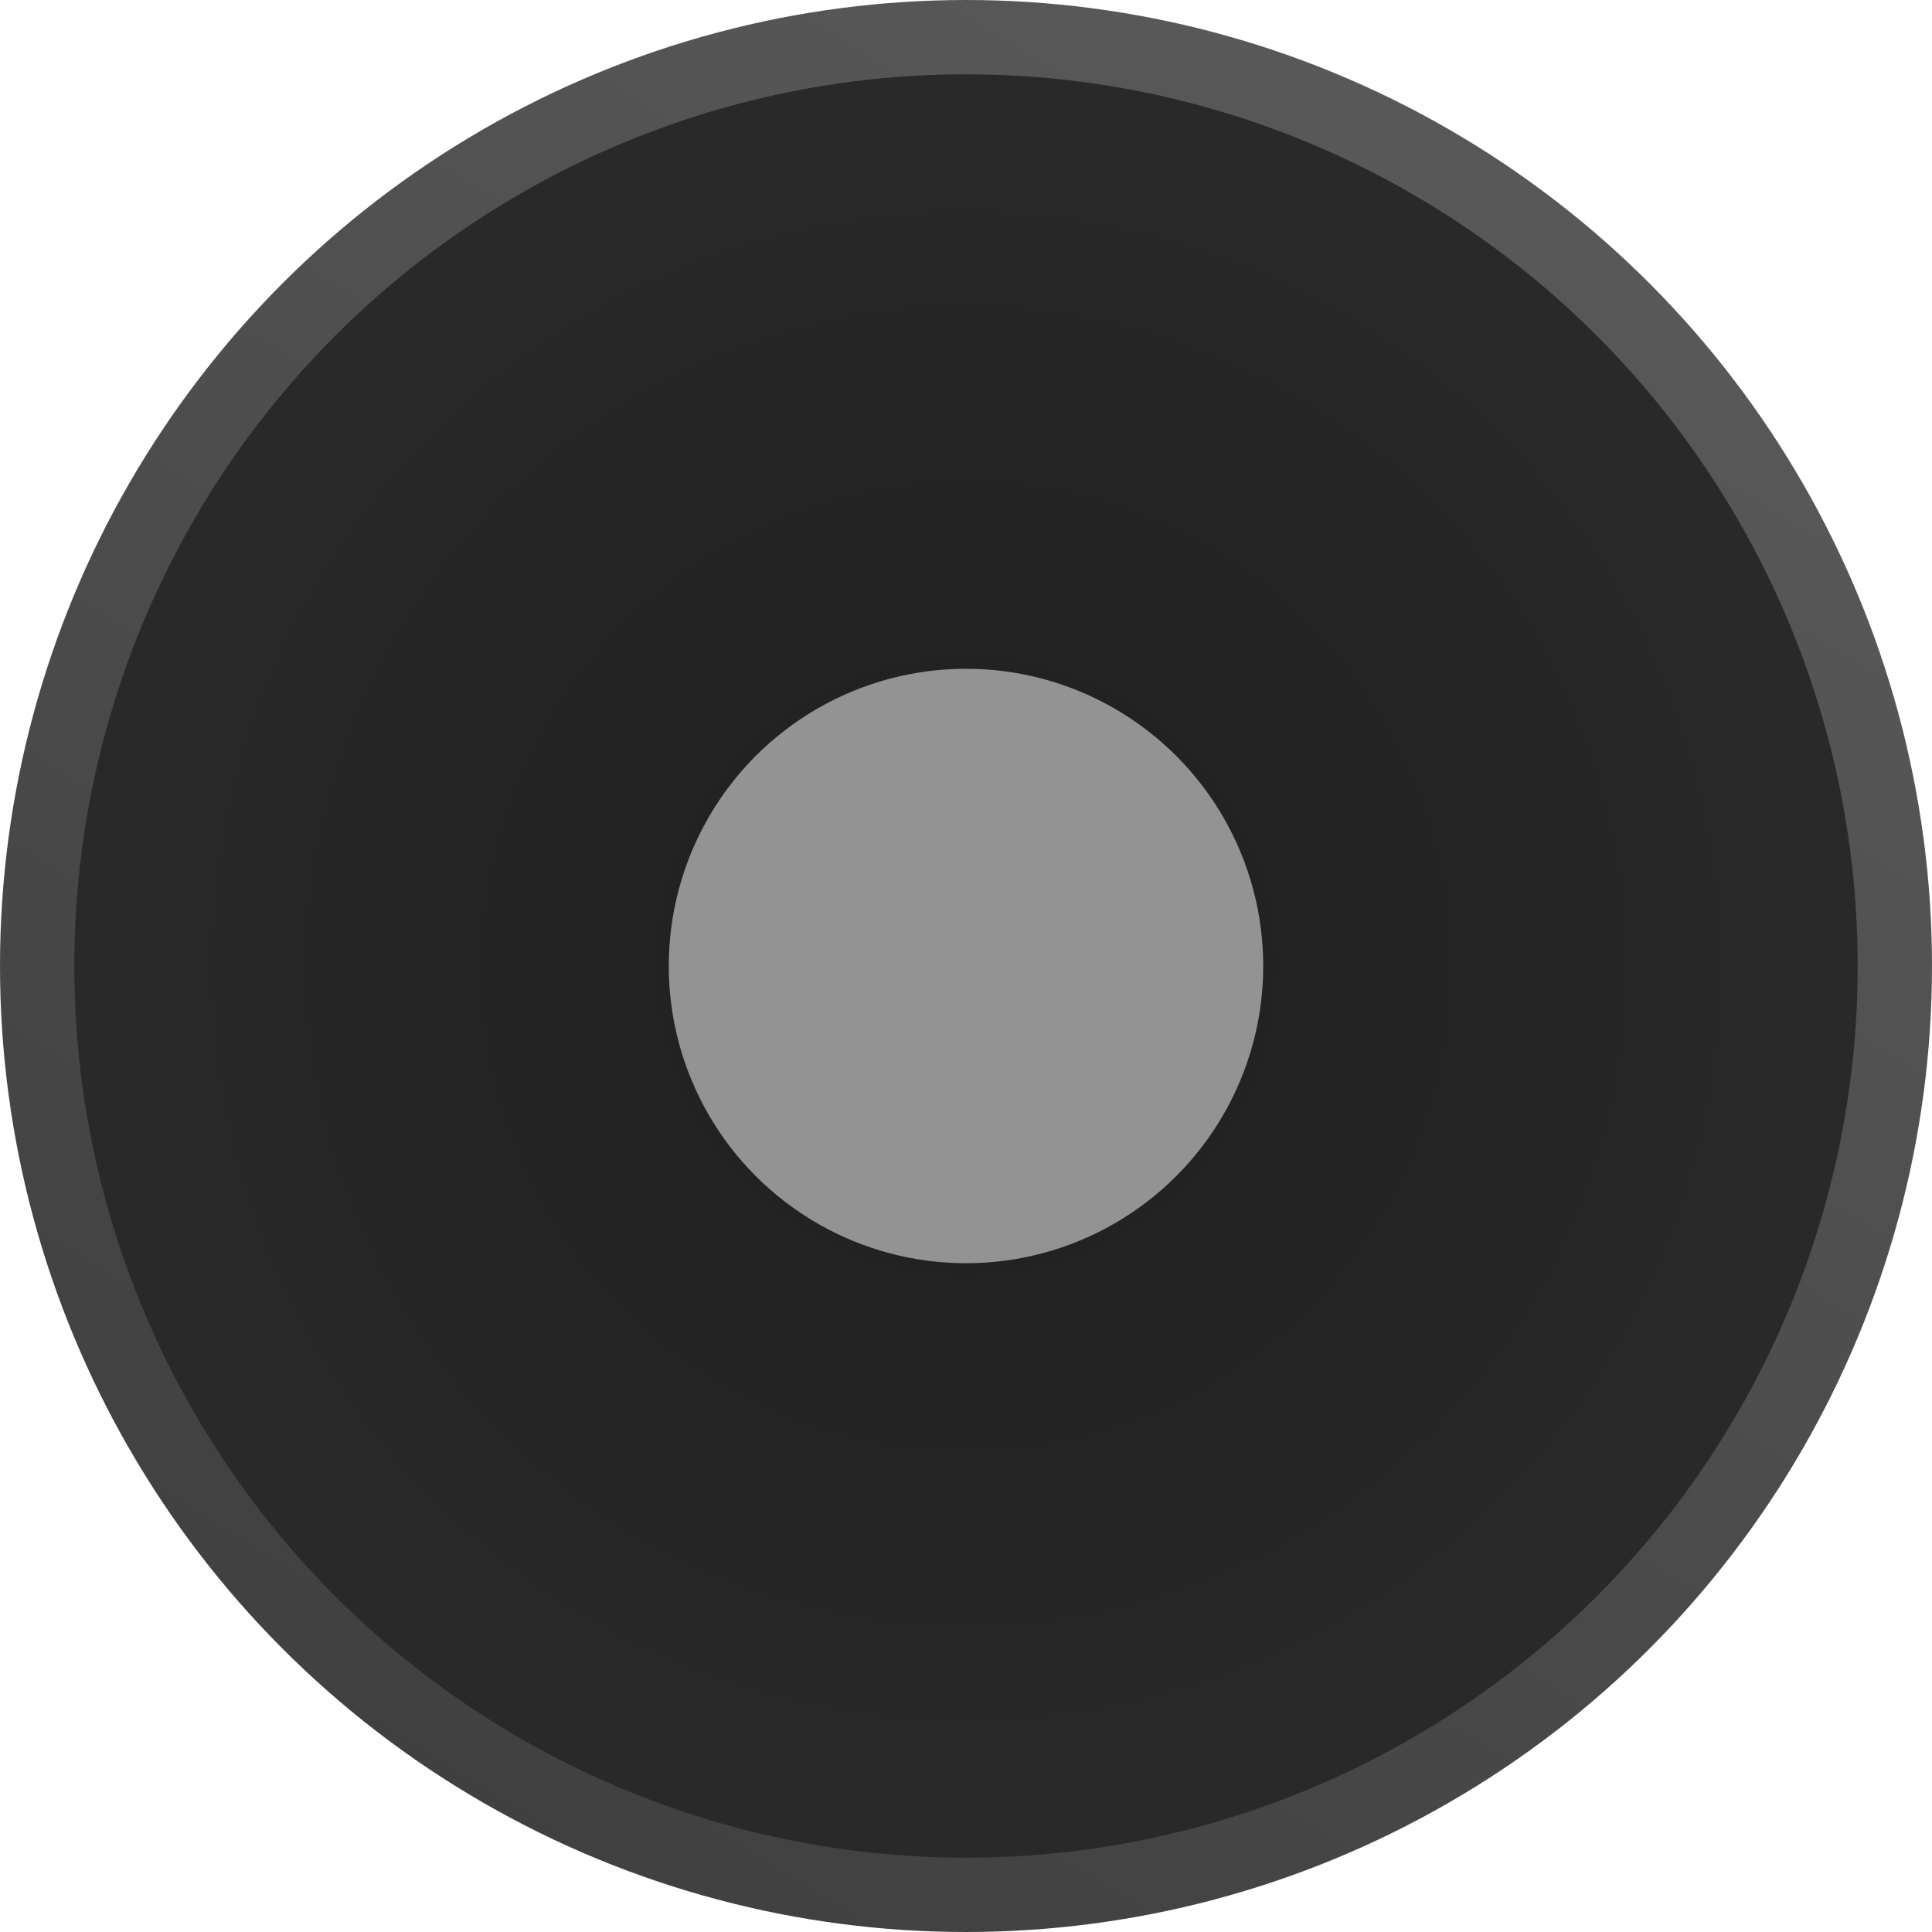
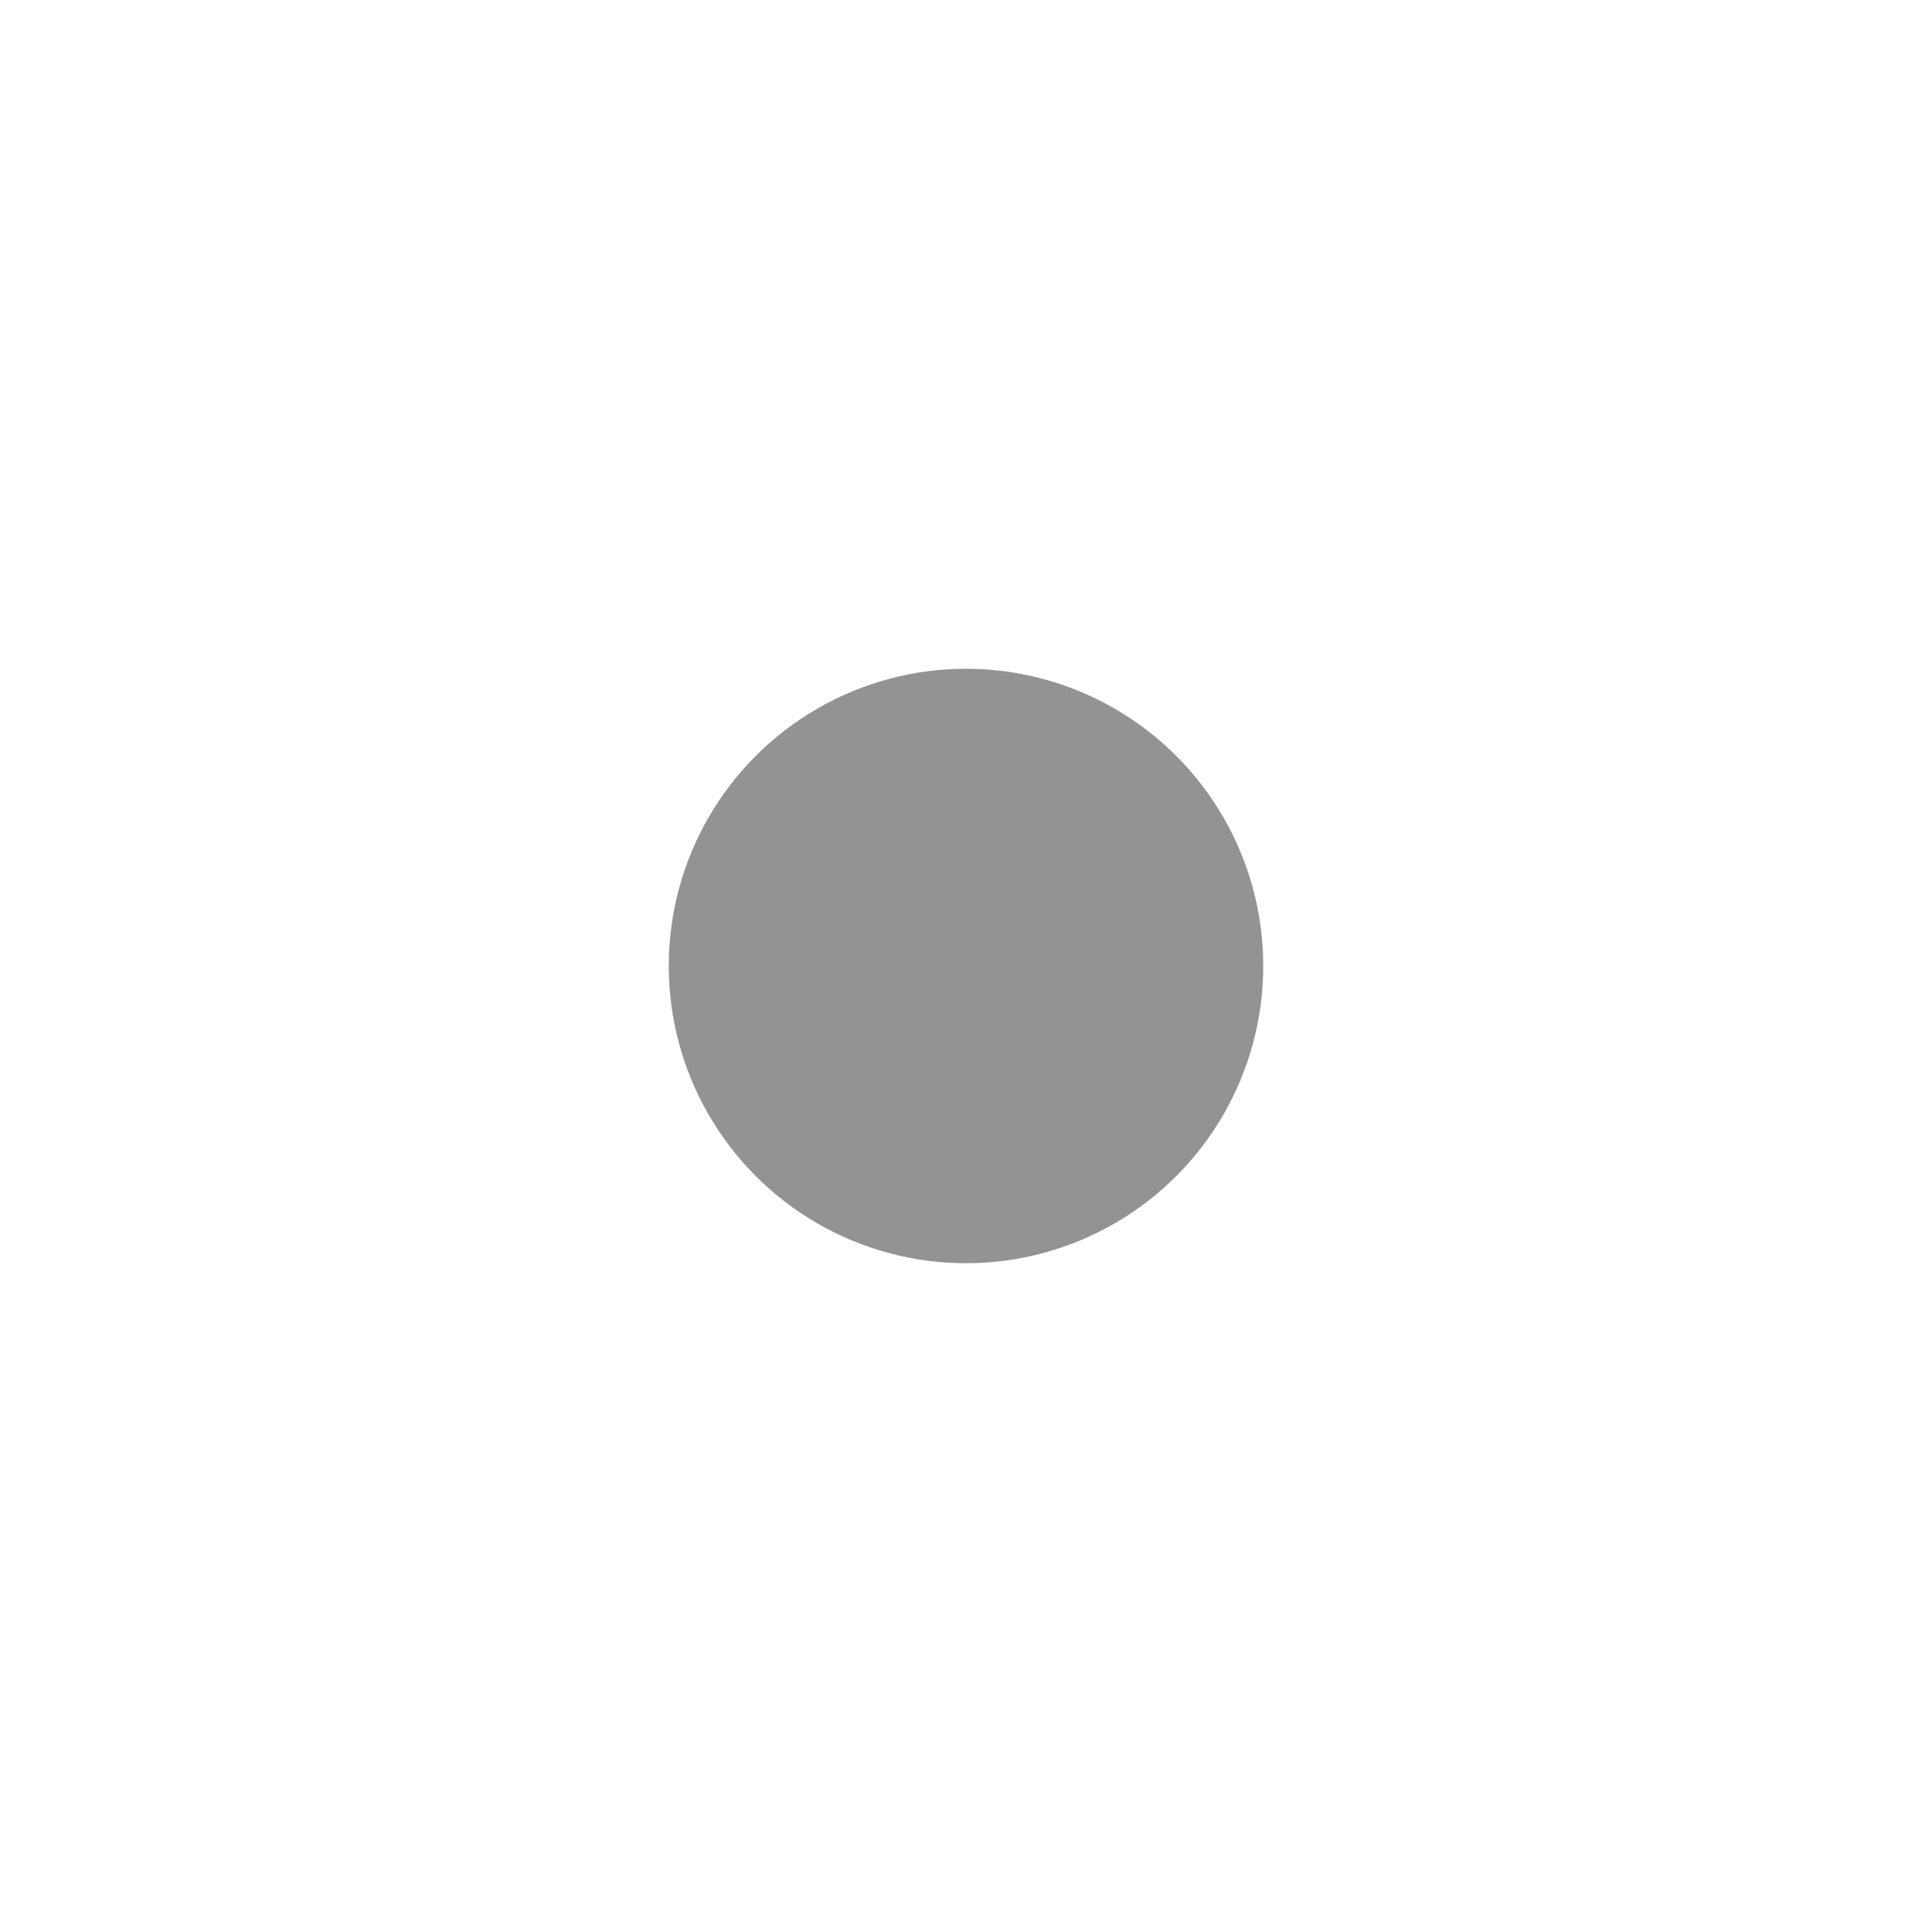
<svg xmlns="http://www.w3.org/2000/svg" width="26" height="26" viewBox="0 0 26 26" fill="none">
-   <circle cx="13" cy="13" r="12.5" fill="url(#paint0_radial_2547_1295)" stroke="url(#paint1_linear_2547_1295)" />
  <circle cx="13" cy="13" r="4" fill="#939393" />
  <defs>
    <radialGradient id="paint0_radial_2547_1295" cx="0" cy="0" r="1" gradientUnits="userSpaceOnUse" gradientTransform="translate(13 13) rotate(90) scale(13)">
      <stop stop-color="#1F1F1F" />
      <stop offset="1" stop-color="#2A2A2A" />
    </radialGradient>
    <linearGradient id="paint1_linear_2547_1295" x1="19.5" y1="1.083" x2="4.875" y2="24.917" gradientUnits="userSpaceOnUse">
      <stop stop-color="#595959" />
      <stop offset="1" stop-color="#3F3F3F" />
    </linearGradient>
  </defs>
</svg>